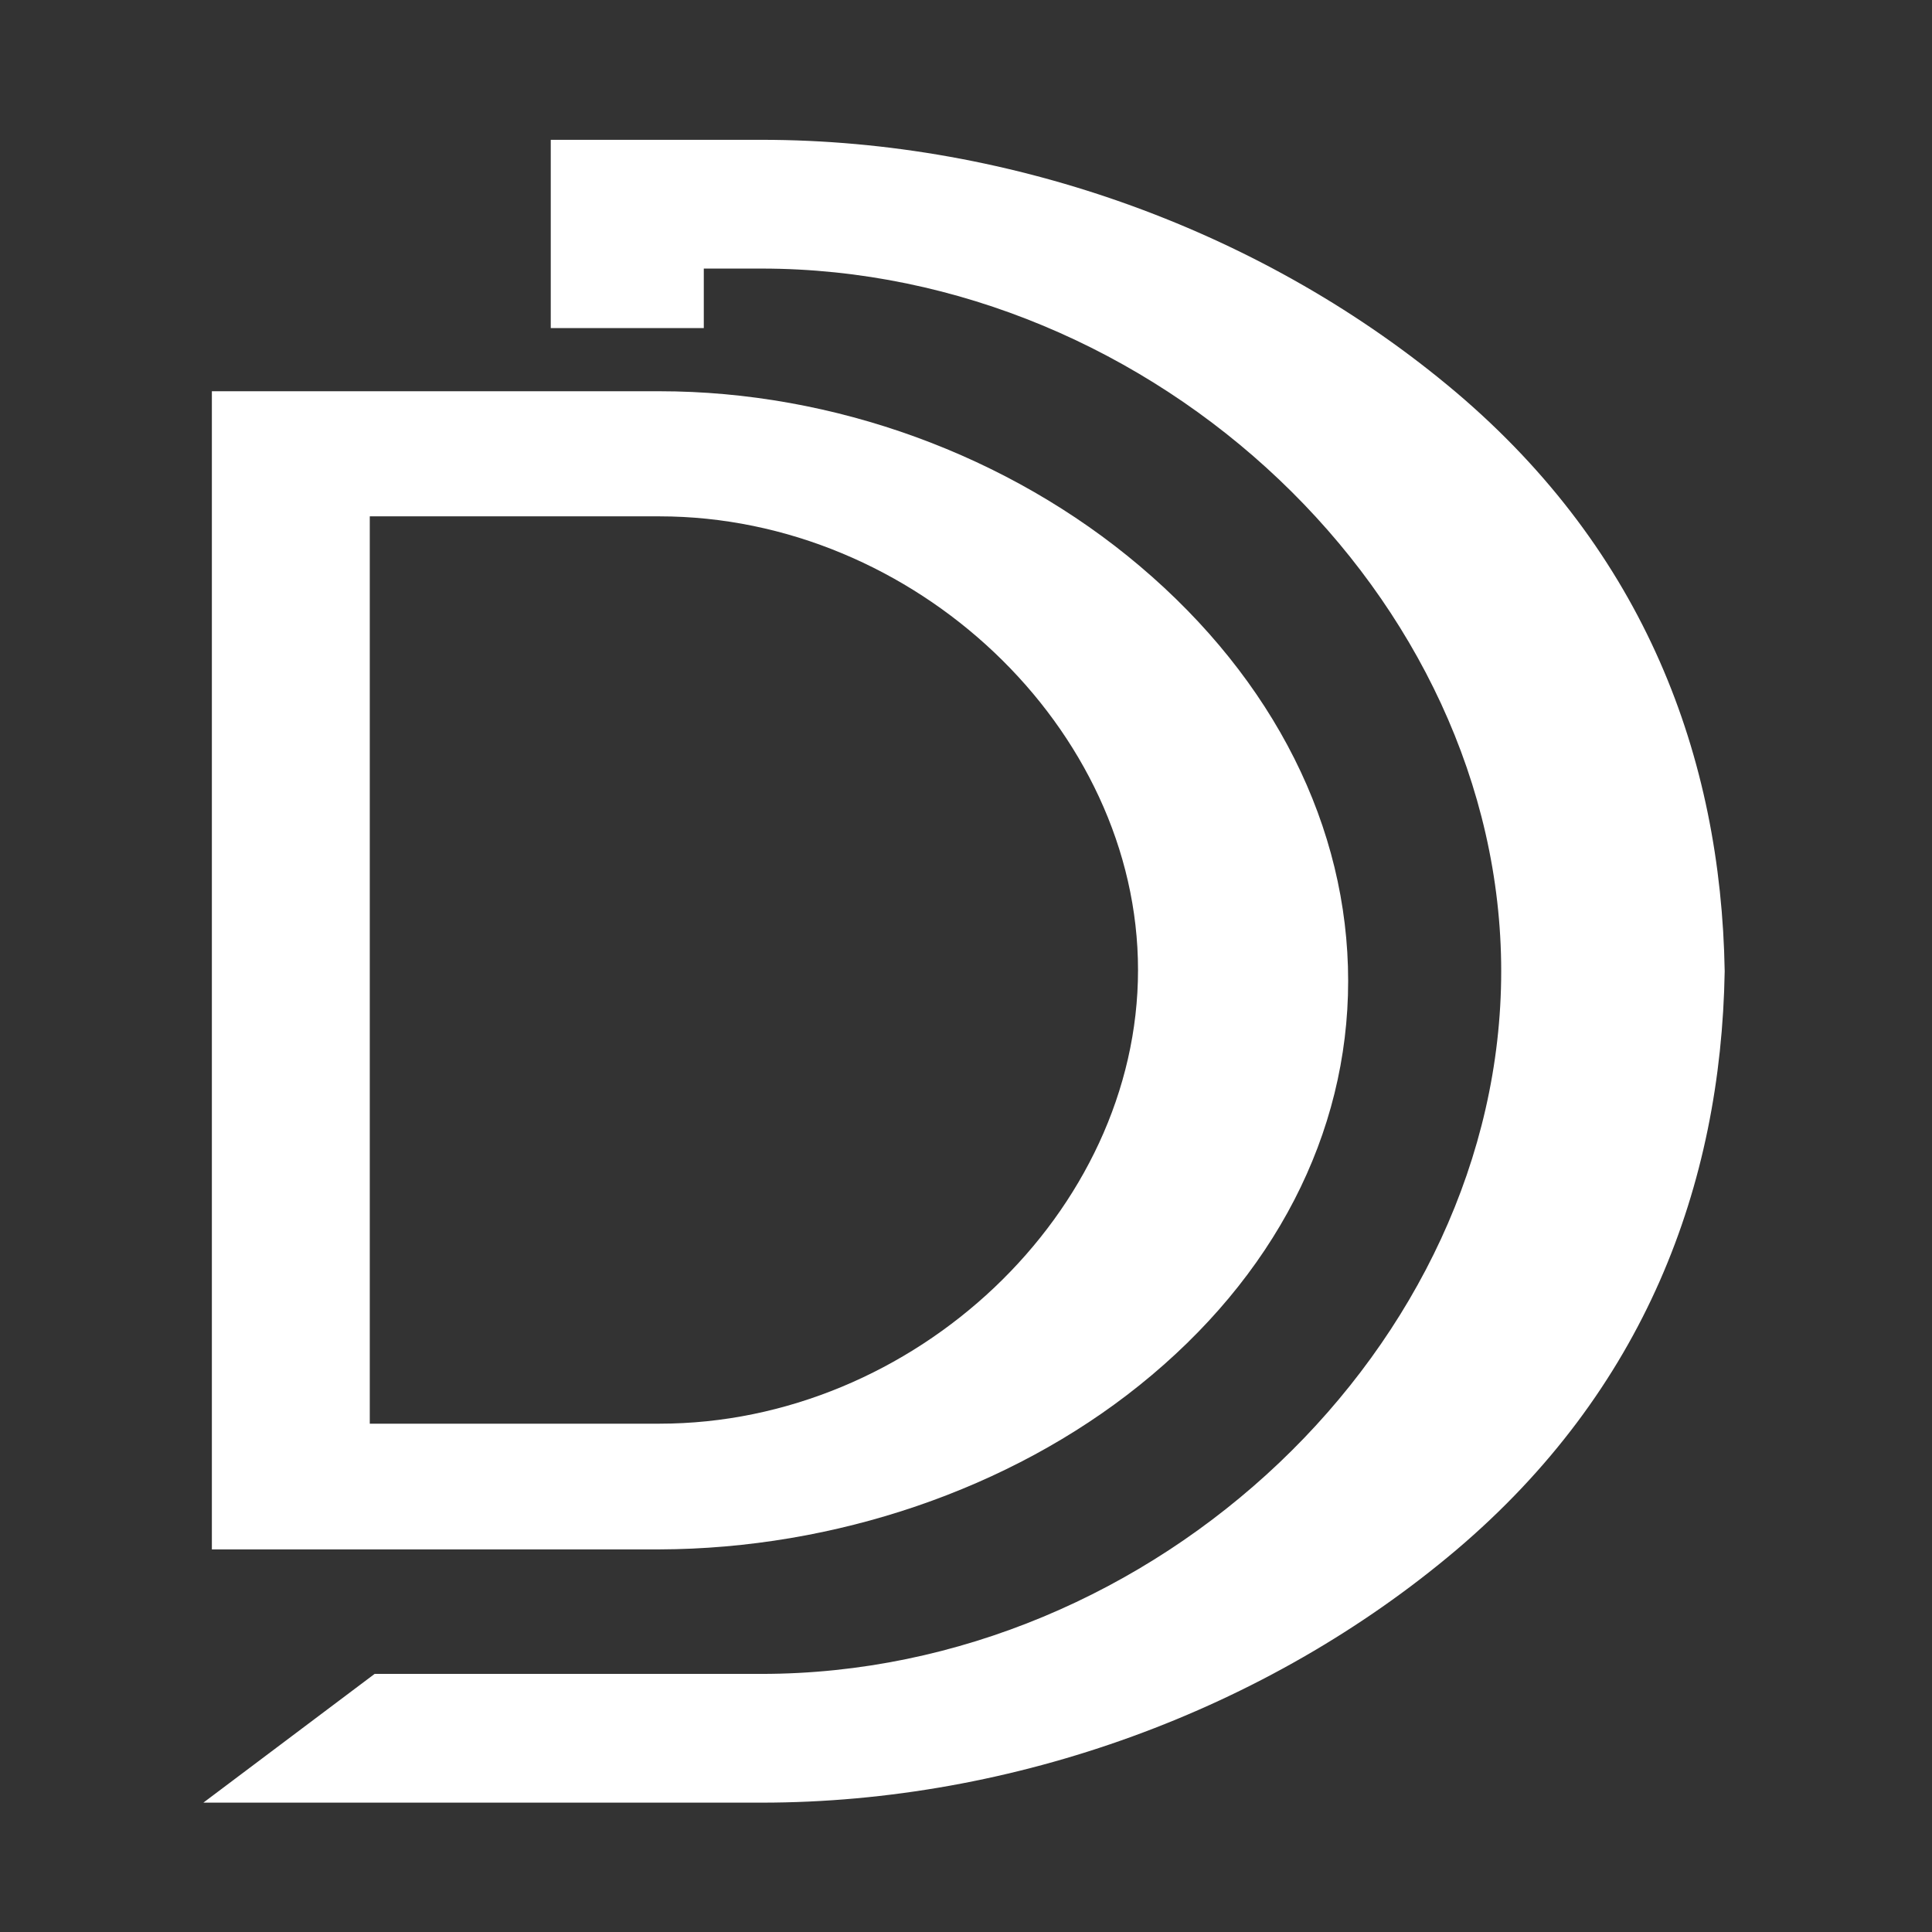
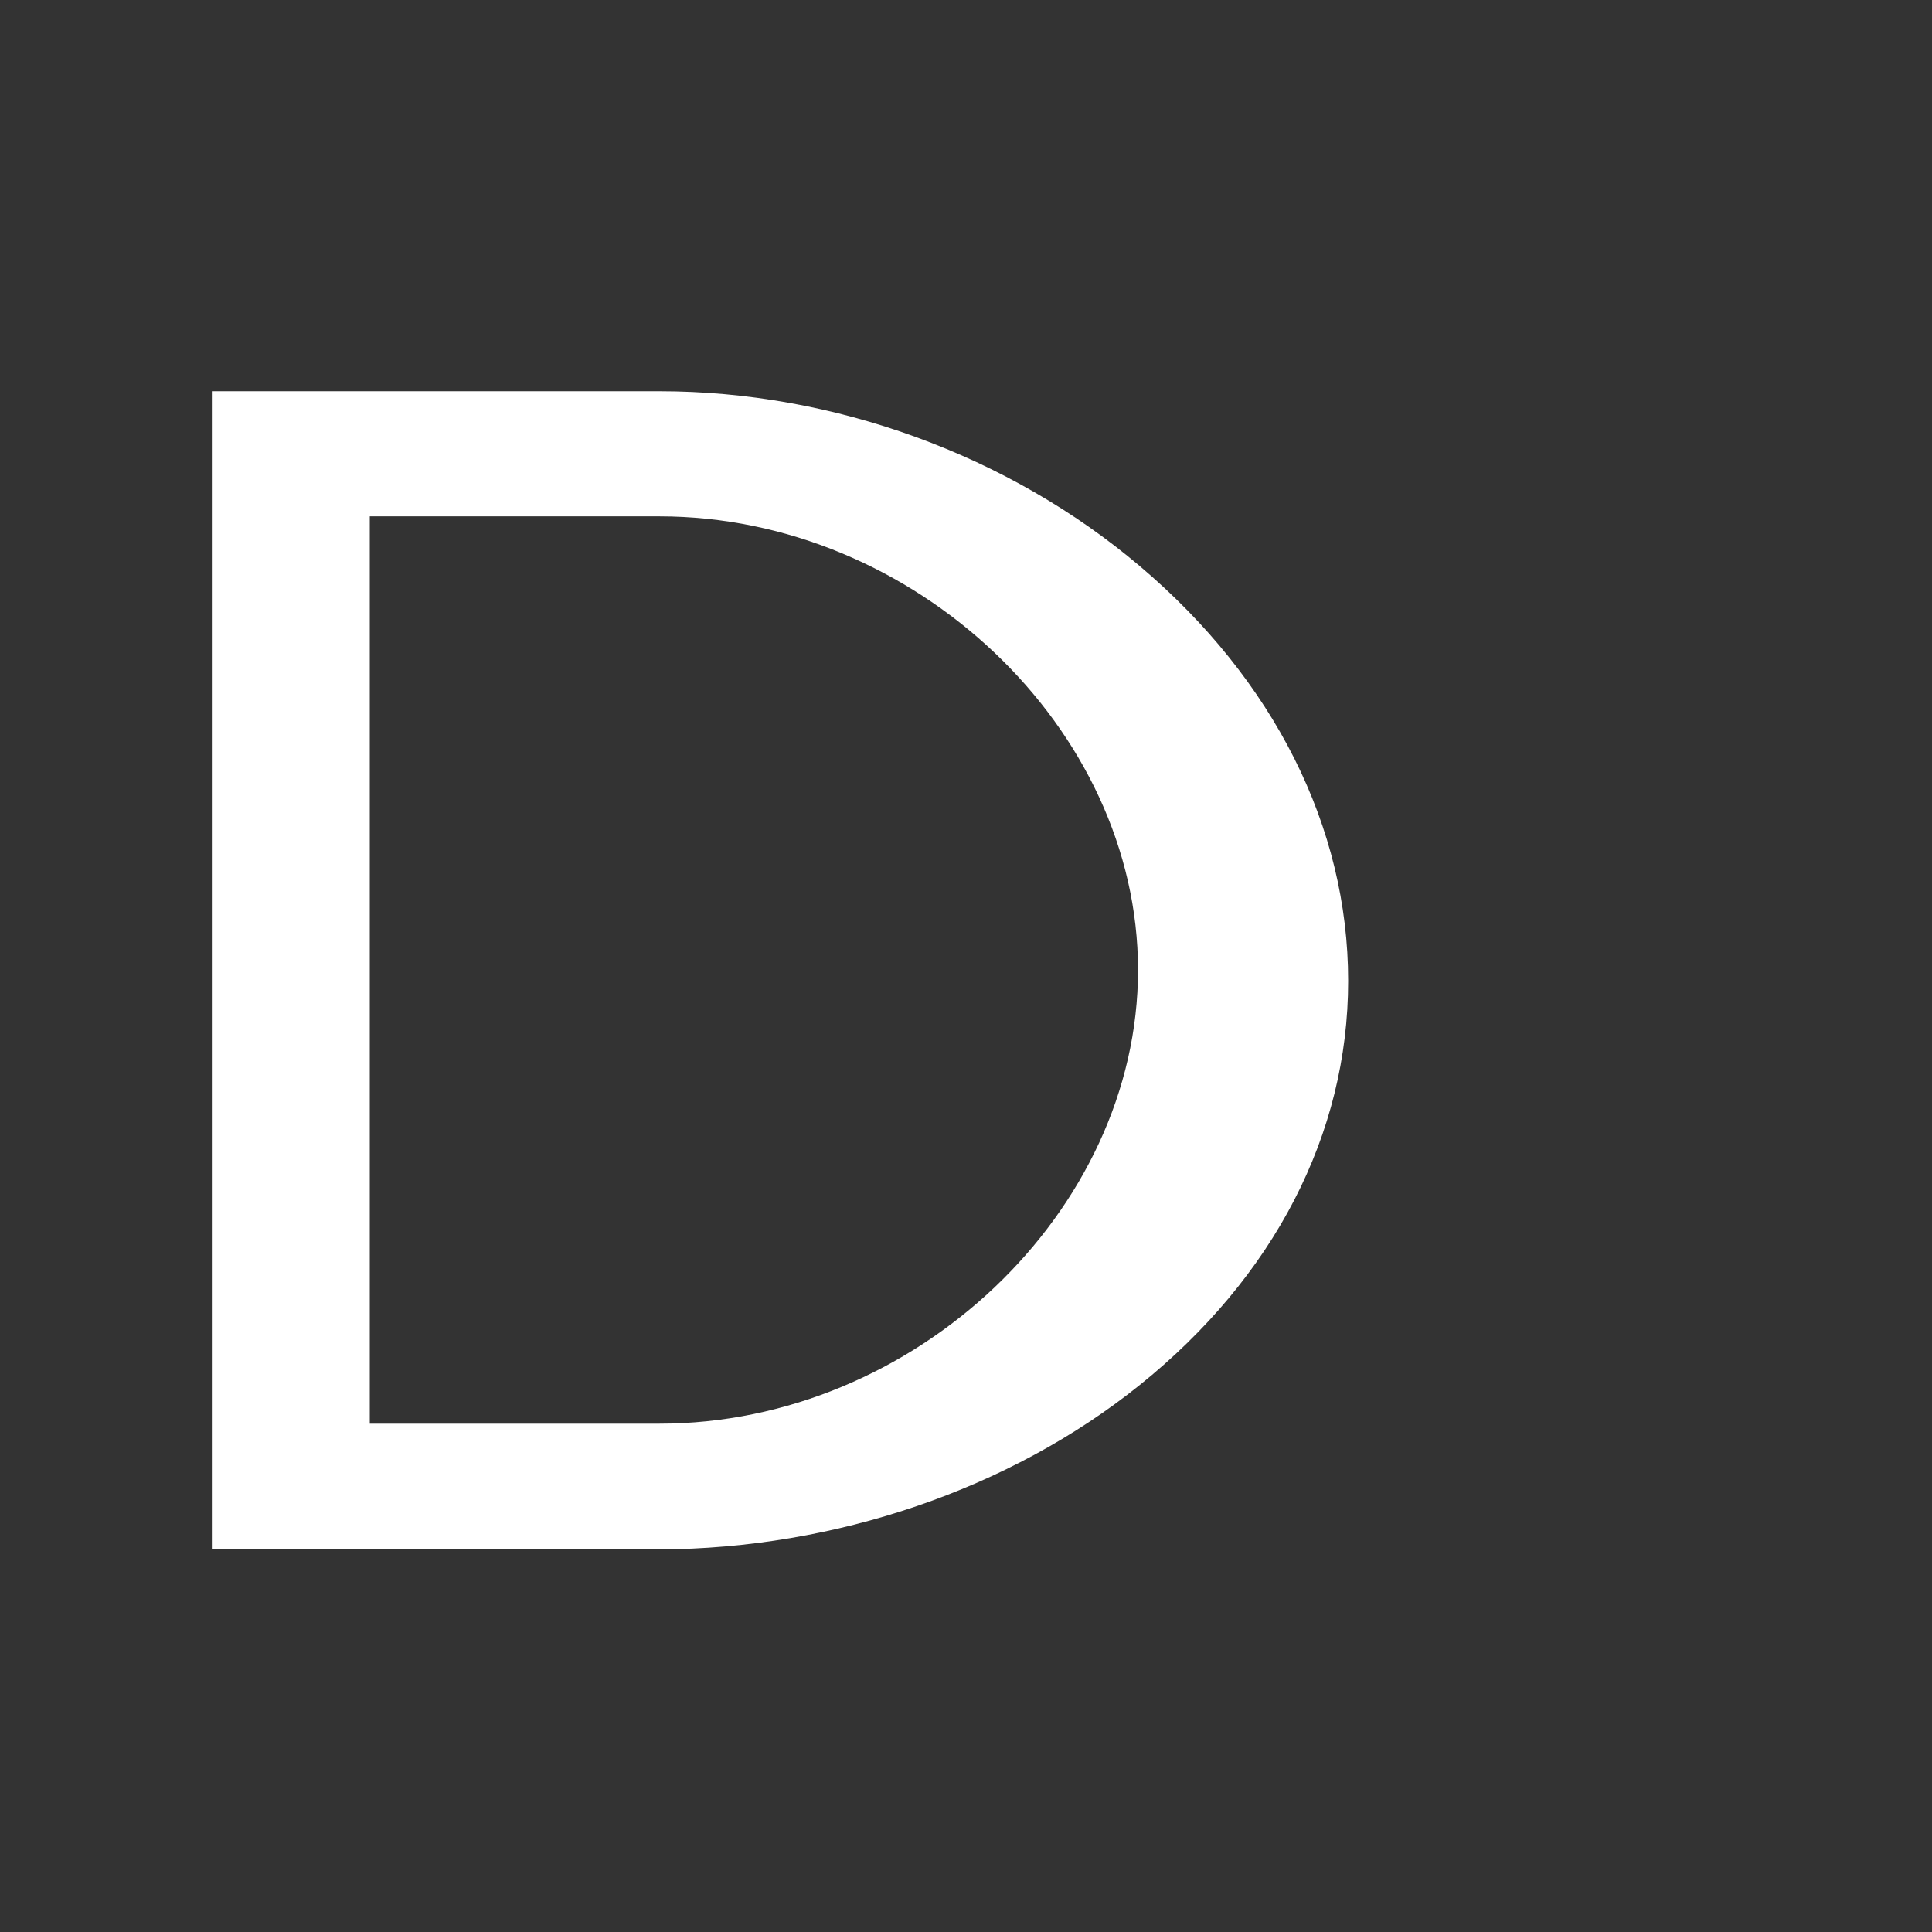
<svg xmlns="http://www.w3.org/2000/svg" width="152" height="152" viewBox="0 0 152 152" fill="none">
  <rect x="0" y="0" width="152" height="152" fill="#333333" stroke="none" />
  <path d="M89.63 108.998C100.237 100.493 106.066 89.217 106.066 77.176C106.066 65.088 100.237 53.477 89.678 44.542C79.357 35.798 65.596 30.781 51.883 30.781H16.669V31.211V40.624V112.056V121.469V121.899H51.883C65.692 121.851 79.453 117.168 89.63 108.998ZM29.092 40.624H51.883C71.951 40.624 89.534 57.299 89.534 76.316C89.534 95.333 71.951 112.008 51.883 112.008H29.092V40.624Z" fill="white" />
-   <path d="M114.571 30.877C99.664 18.263 79.739 11 59.91 11H55.371H43.761H43.331V25.812H55.371V21.13H59.91C90.92 21.13 118.107 46.979 118.107 76.412C118.107 105.844 90.92 131.694 59.91 131.694H29.474L16 141.823H43.761H55.371H59.91C79.739 141.823 99.664 134.561 114.571 121.946C129.383 109.38 135.404 93.278 135.69 76.412C135.404 59.545 129.383 43.443 114.571 30.877Z" fill="white" />
</svg>